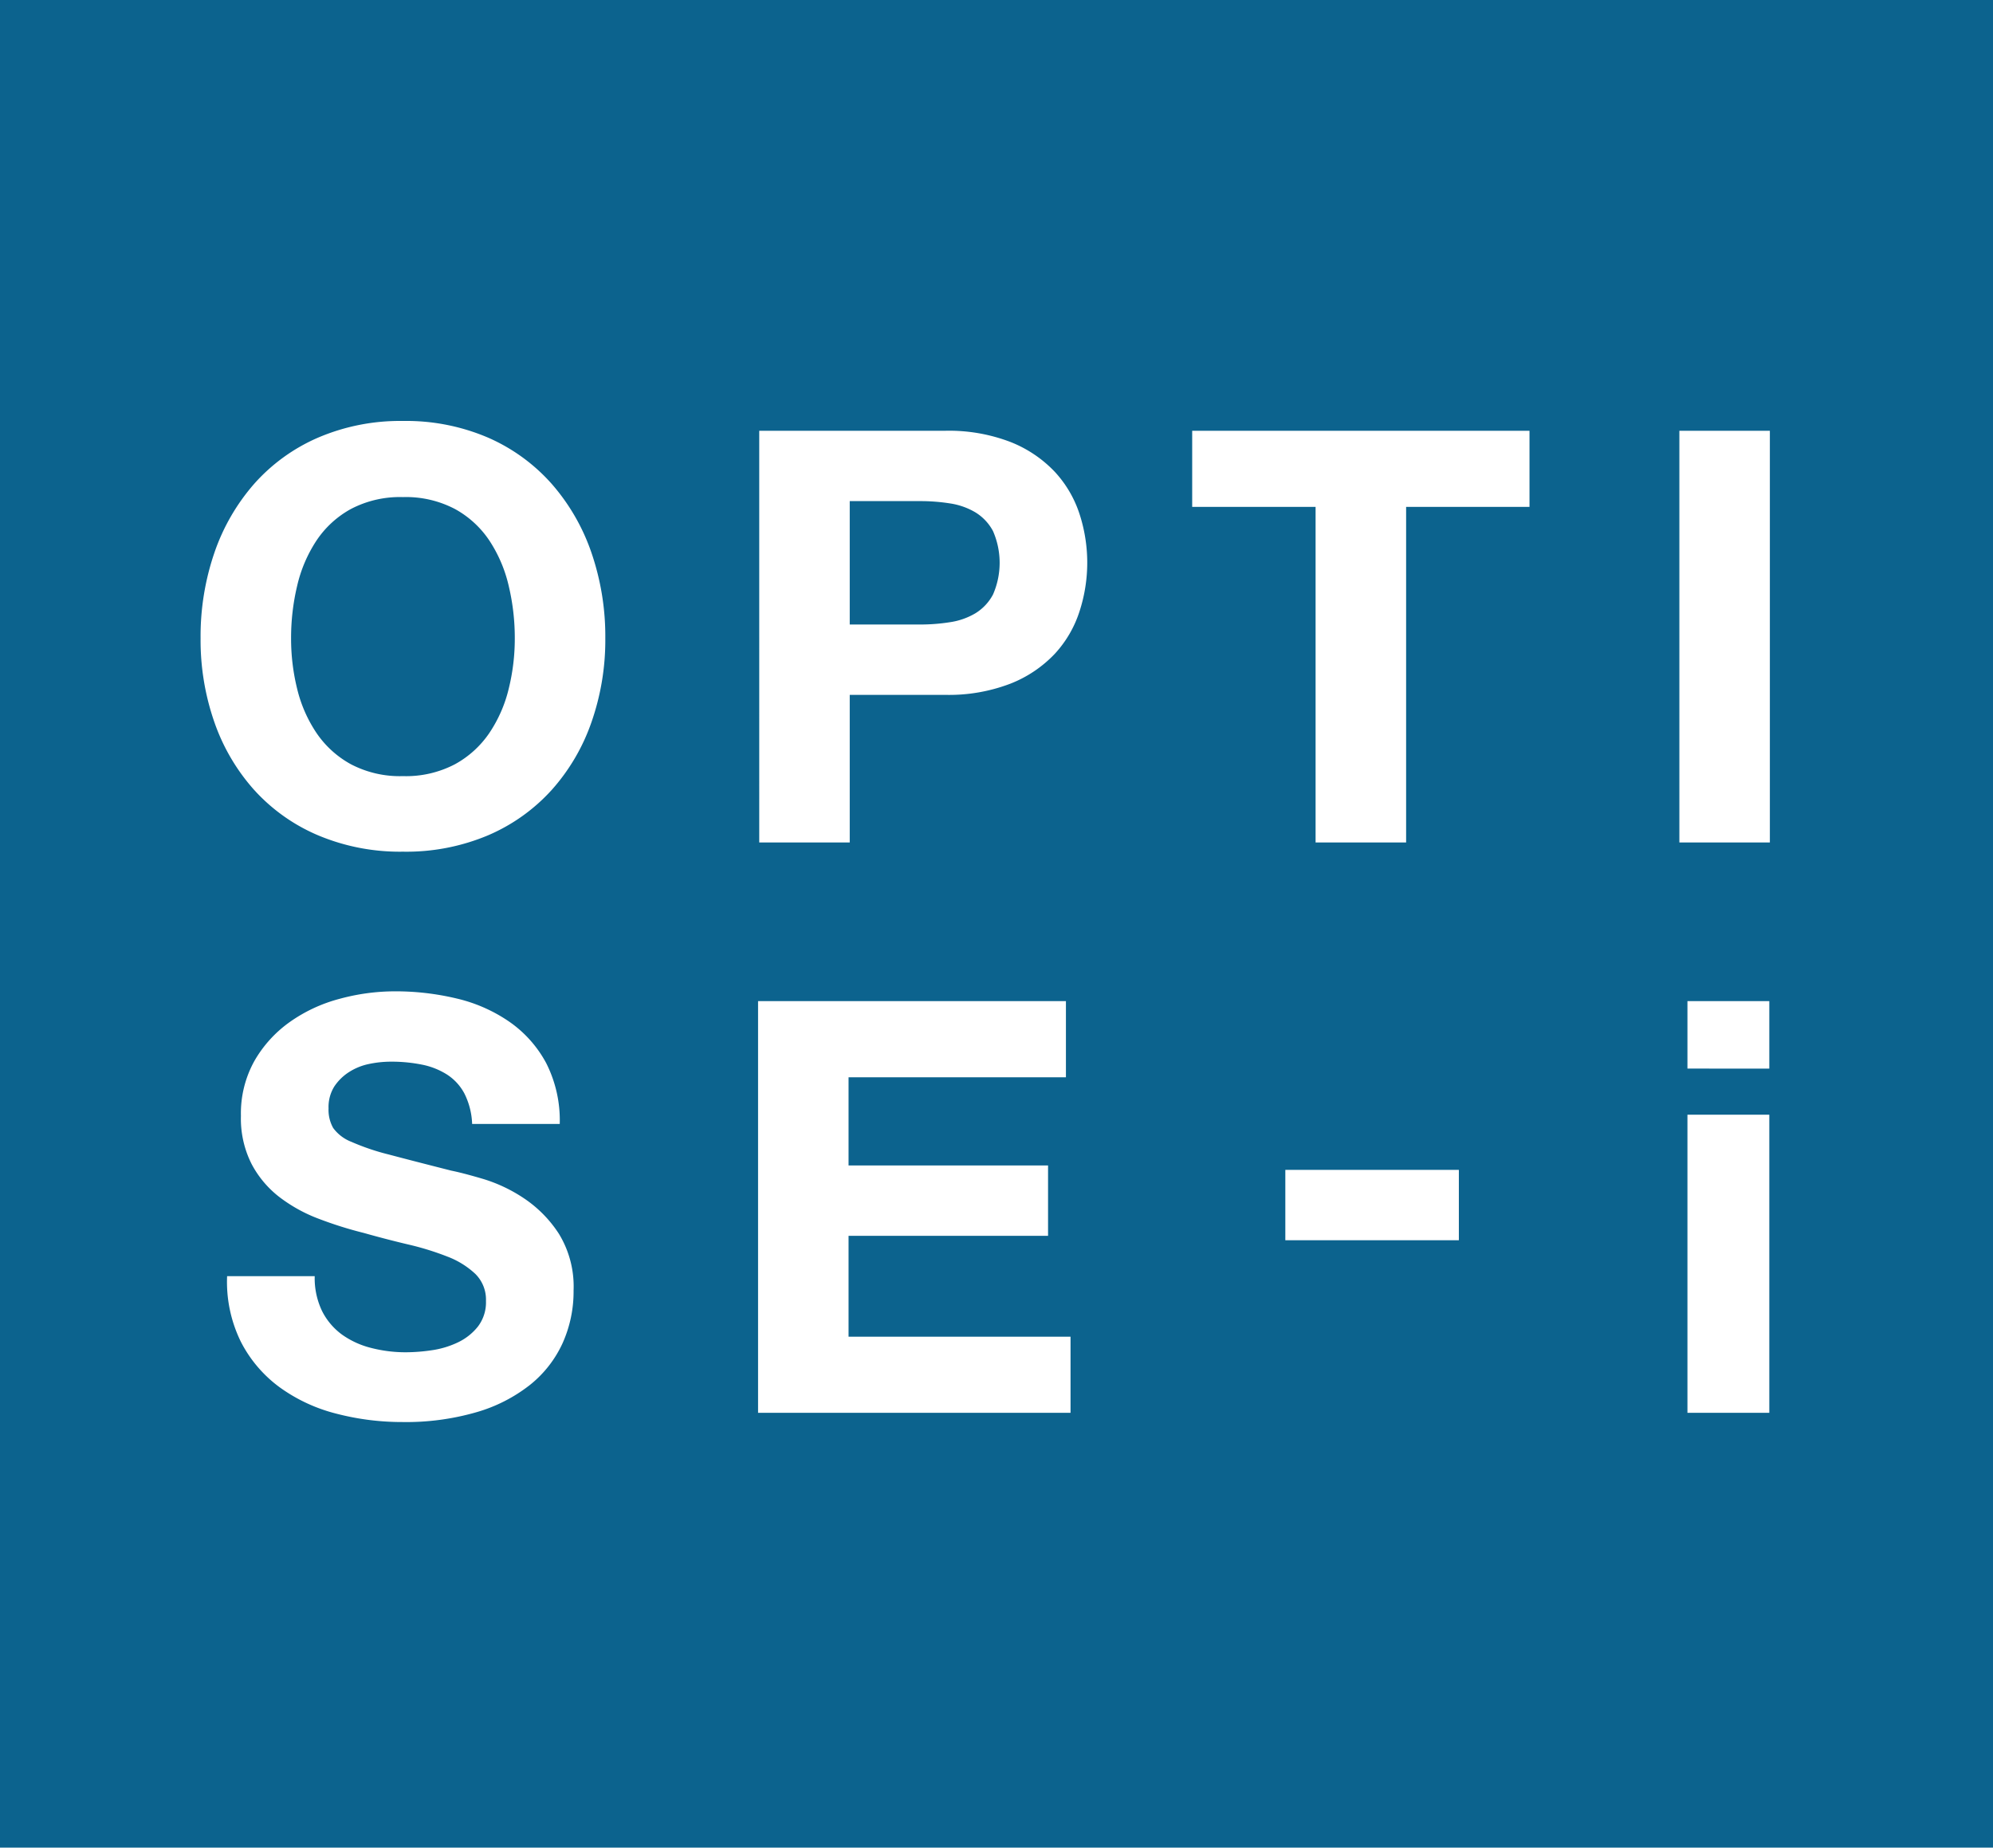
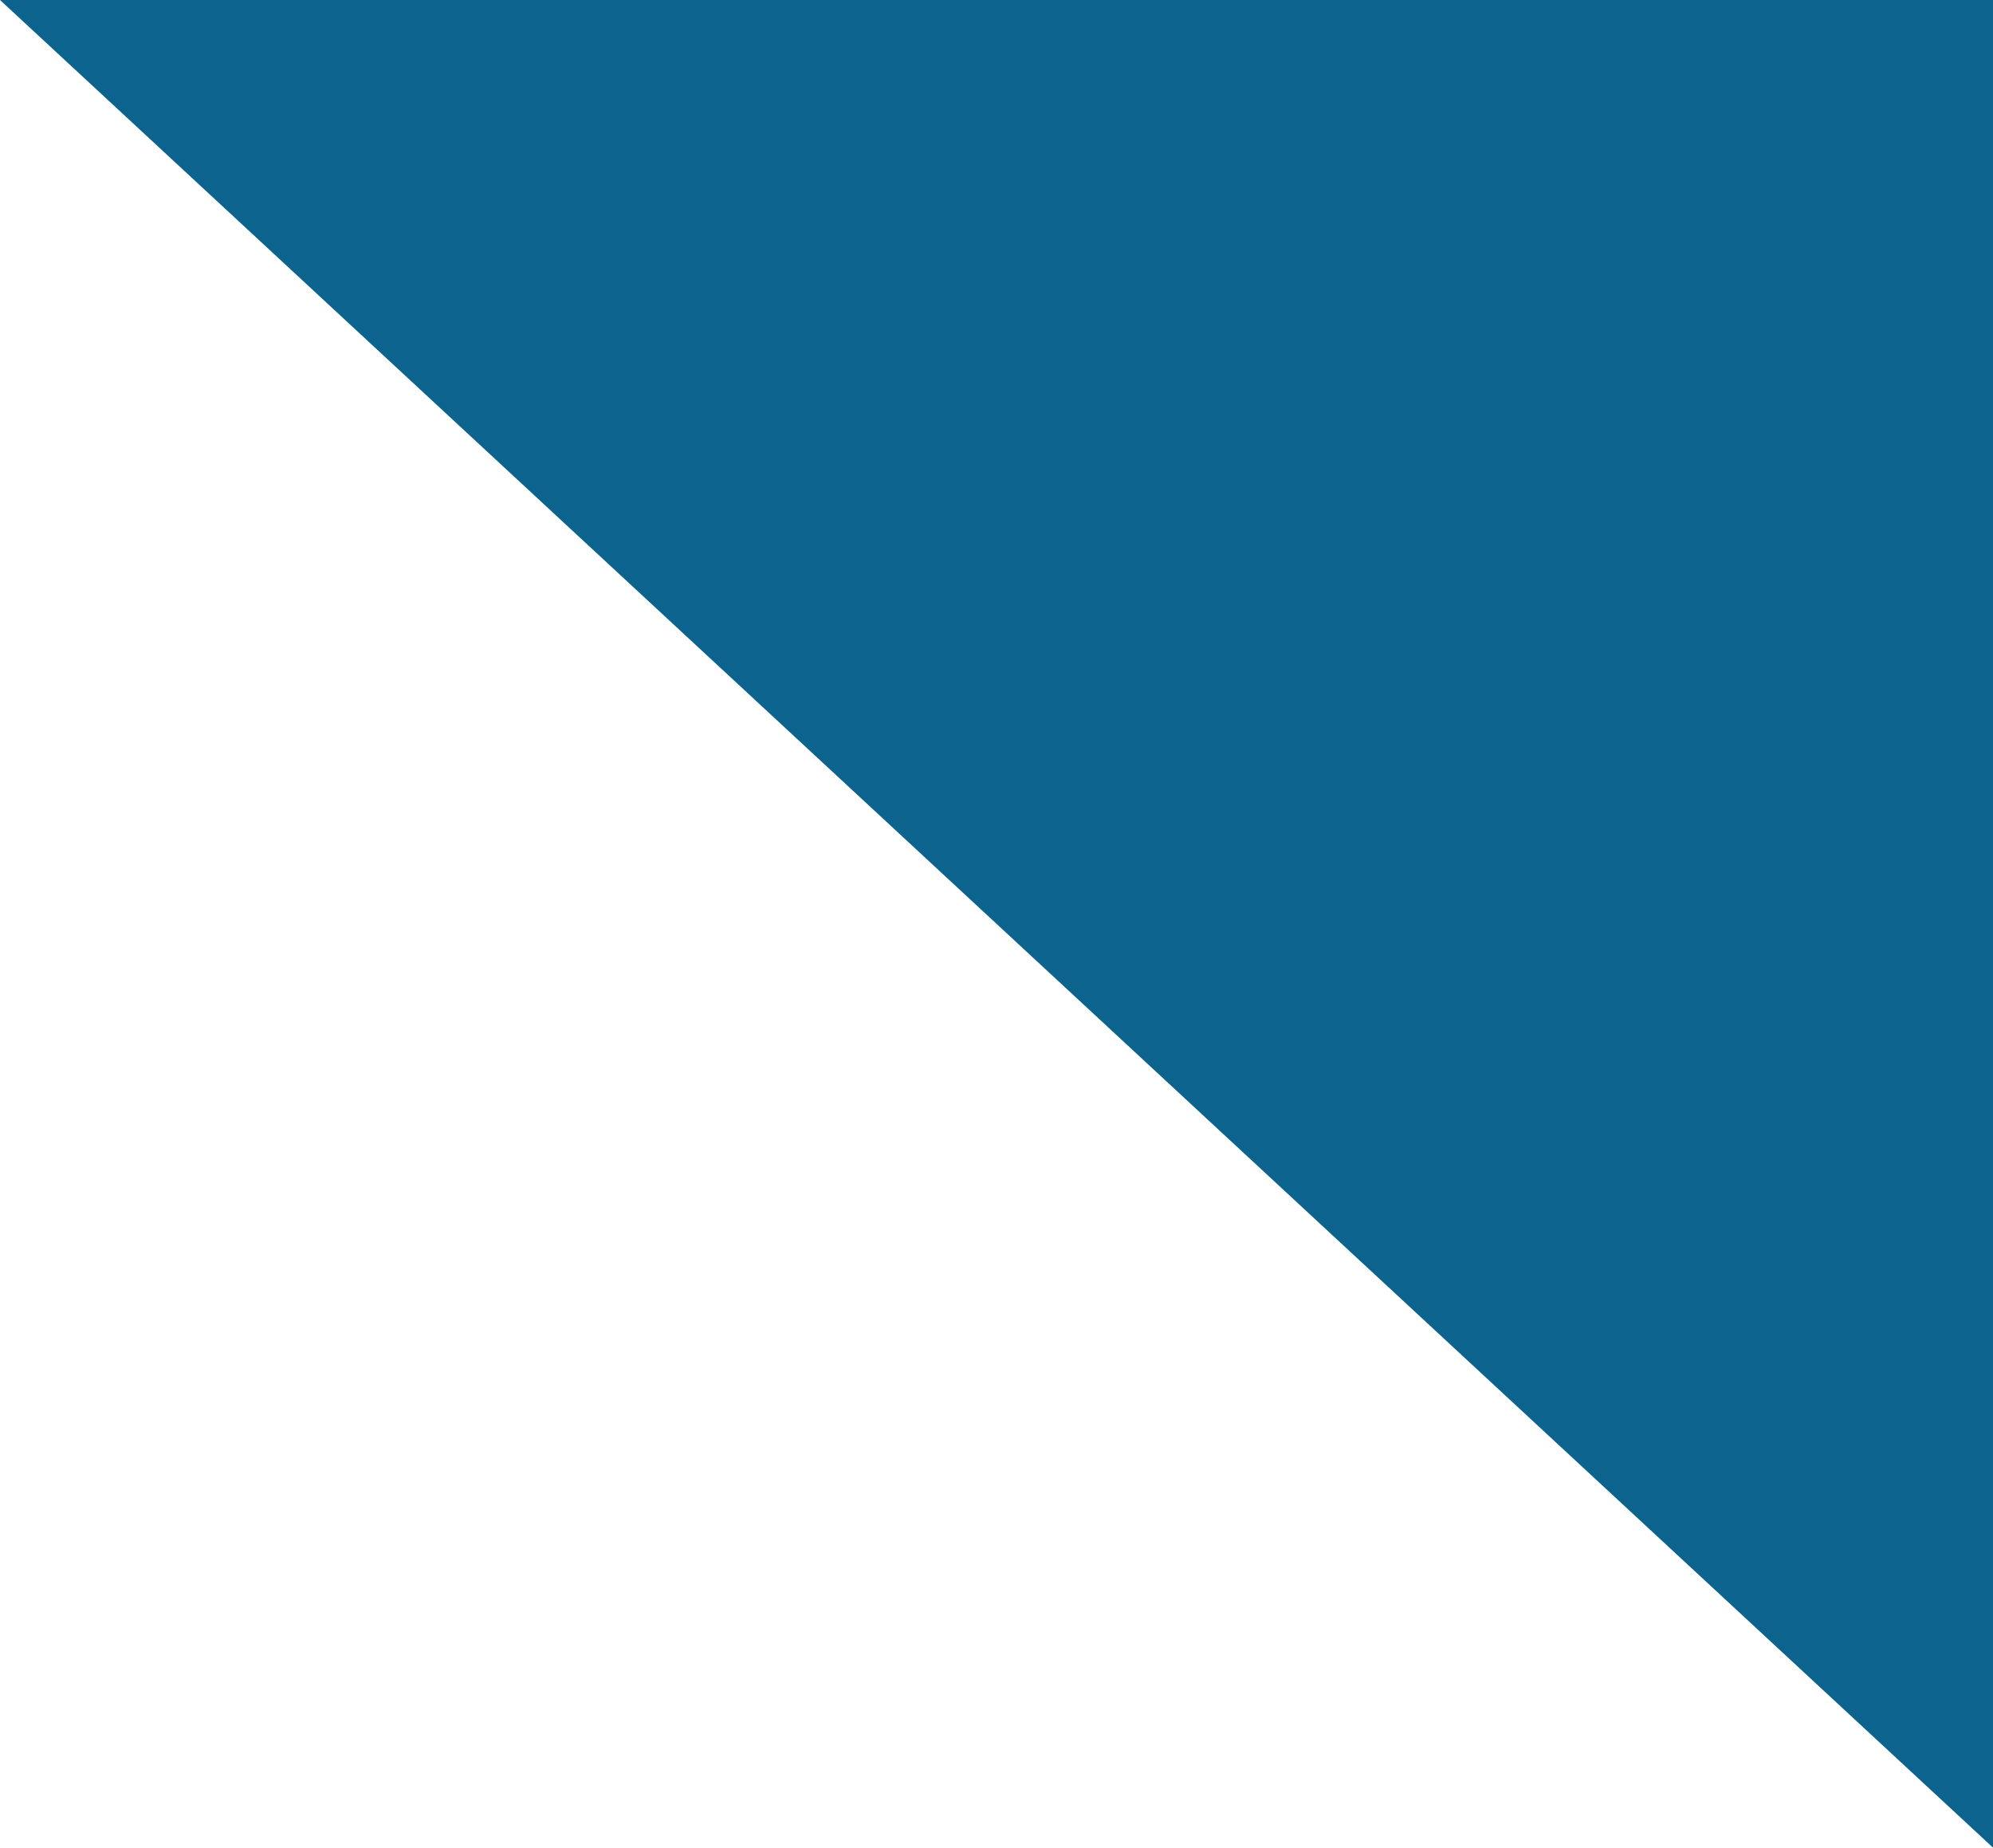
<svg xmlns="http://www.w3.org/2000/svg" data-name="Ebene 1" viewBox="0 0 93.337 86.525">
-   <path fill="#0c638e" d="M0 0h93.337v86.525H0z" />
-   <path d="M10.041 25.884a9.638 9.638 0 0 1 1.863-3.226 8.523 8.523 0 0 1 2.984-2.16 9.746 9.746 0 0 1 3.982-.784 9.72 9.72 0 0 1 3.996.784 8.551 8.551 0 0 1 2.97 2.16 9.622 9.622 0 0 1 1.863 3.226 12.056 12.056 0 0 1 .649 4.01 11.65 11.65 0 0 1-.649 3.928 9.357 9.357 0 0 1-1.863 3.173 8.55 8.55 0 0 1-2.97 2.119 9.848 9.848 0 0 1-3.996.77 9.874 9.874 0 0 1-3.982-.77 8.522 8.522 0 0 1-2.984-2.12 9.372 9.372 0 0 1-1.863-3.172 11.65 11.65 0 0 1-.647-3.928 12.056 12.056 0 0 1 .647-4.01zm3.875 6.372a6.378 6.378 0 0 0 .904 2.066 4.636 4.636 0 0 0 1.62 1.471 4.943 4.943 0 0 0 2.43.553 4.945 4.945 0 0 0 2.43-.553 4.636 4.636 0 0 0 1.62-1.471 6.378 6.378 0 0 0 .904-2.066 9.79 9.79 0 0 0 .285-2.362 10.521 10.521 0 0 0-.285-2.457 6.499 6.499 0 0 0-.904-2.12 4.588 4.588 0 0 0-1.62-1.484 4.945 4.945 0 0 0-2.43-.554 4.943 4.943 0 0 0-2.43.554 4.588 4.588 0 0 0-1.62 1.484 6.498 6.498 0 0 0-.904 2.12 10.52 10.52 0 0 0-.284 2.457 9.79 9.79 0 0 0 .284 2.362zM44.25 20.173a8.037 8.037 0 0 1 3.078.527 5.781 5.781 0 0 1 2.066 1.39 5.343 5.343 0 0 1 1.16 1.972 7.368 7.368 0 0 1 0 4.576 5.323 5.323 0 0 1-1.16 1.985 5.756 5.756 0 0 1-2.066 1.39 8.037 8.037 0 0 1-3.078.527h-4.455v6.912h-4.238V20.173zm-1.16 9.073a8.846 8.846 0 0 0 1.403-.109 3.26 3.26 0 0 0 1.189-.418 2.283 2.283 0 0 0 .823-.878 3.705 3.705 0 0 0 0-2.97 2.28 2.28 0 0 0-.823-.876 3.278 3.278 0 0 0-1.189-.42 8.961 8.961 0 0 0-1.403-.108h-3.295v5.779zm12.743-5.508v-3.565H71.63v3.565h-5.778v15.714h-4.24V23.738zm27.054-3.565v19.279h-4.238V20.173zM15.09 61.41a3.076 3.076 0 0 0 .932 1.093 4.039 4.039 0 0 0 1.364.622 6.447 6.447 0 0 0 1.619.202 8.386 8.386 0 0 0 1.216-.095 4.223 4.223 0 0 0 1.215-.364 2.65 2.65 0 0 0 .944-.743 1.866 1.866 0 0 0 .379-1.202 1.692 1.692 0 0 0-.5-1.268 3.972 3.972 0 0 0-1.31-.81 13.129 13.129 0 0 0-1.836-.567q-1.026-.243-2.079-.54a18.242 18.242 0 0 1-2.105-.662 7.198 7.198 0 0 1-1.836-1.012 4.757 4.757 0 0 1-1.31-1.553 4.702 4.702 0 0 1-.5-2.255 5.049 5.049 0 0 1 .635-2.578 5.727 5.727 0 0 1 1.66-1.822 7.212 7.212 0 0 1 2.323-1.08 9.861 9.861 0 0 1 2.591-.352 12.283 12.283 0 0 1 2.903.338 7.253 7.253 0 0 1 2.47 1.094 5.547 5.547 0 0 1 1.715 1.93 5.926 5.926 0 0 1 .634 2.848h-4.103a3.426 3.426 0 0 0-.365-1.43 2.387 2.387 0 0 0-.824-.891 3.461 3.461 0 0 0-1.174-.459 7.245 7.245 0 0 0-1.444-.136 5.014 5.014 0 0 0-1.027.109 2.761 2.761 0 0 0-.931.378 2.339 2.339 0 0 0-.689.674 1.817 1.817 0 0 0-.27 1.027 1.726 1.726 0 0 0 .217.918 1.912 1.912 0 0 0 .85.647 10.848 10.848 0 0 0 1.755.595q1.12.297 2.93.756.539.108 1.498.391a7.164 7.164 0 0 1 1.903.905 5.76 5.76 0 0 1 1.634 1.66 4.73 4.73 0 0 1 .688 2.66 5.897 5.897 0 0 1-.512 2.457 5.346 5.346 0 0 1-1.526 1.957 7.327 7.327 0 0 1-2.511 1.282 11.846 11.846 0 0 1-3.47.46 12.19 12.19 0 0 1-3.09-.392 7.767 7.767 0 0 1-2.647-1.229 6.067 6.067 0 0 1-1.823-2.133 6.356 6.356 0 0 1-.647-3.078h4.103a3.545 3.545 0 0 0 .351 1.648zm34.83-14.527v3.565H39.74v4.13h9.343v3.295H39.74v4.724h10.396v3.565H35.502V46.883zm18.402 7.903v3.294h-8.127v-3.294zm10.705-4.744v-3.159h3.834v3.16zm3.834 2.16v13.96h-3.834v-13.96z" fill="#fff" />
+   <path fill="#0c638e" d="M0 0h93.337v86.525z" />
</svg>